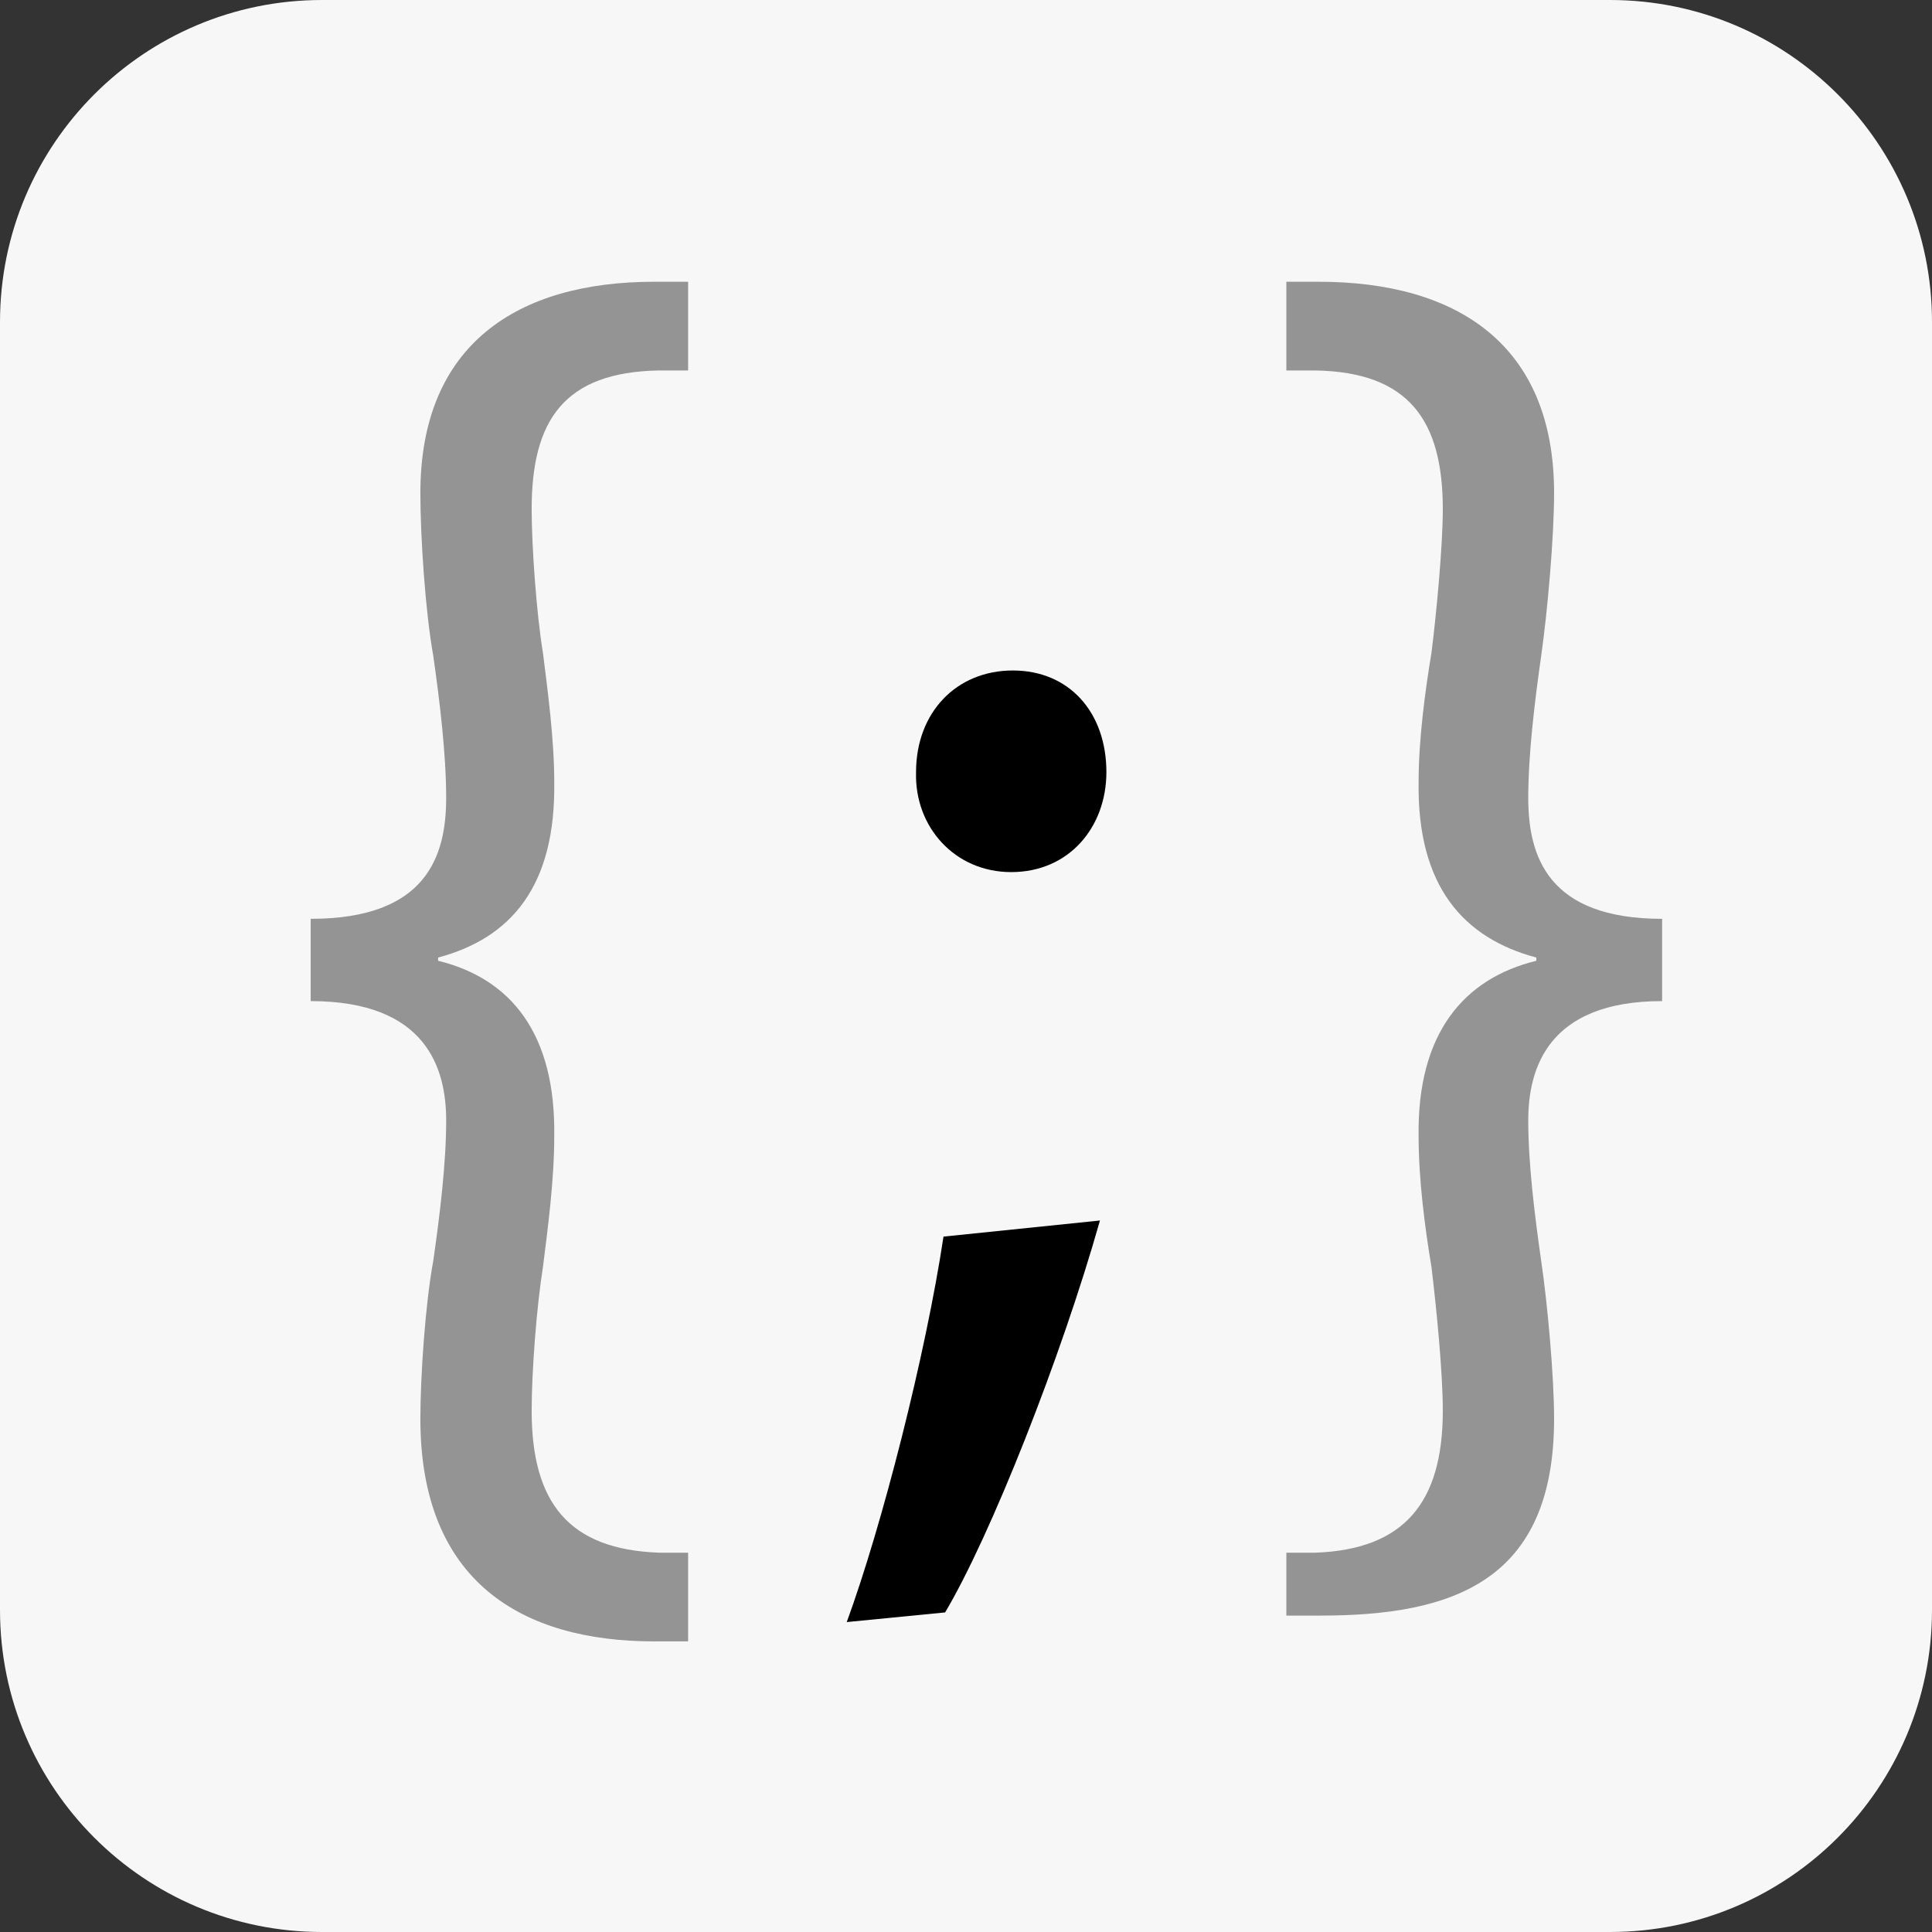
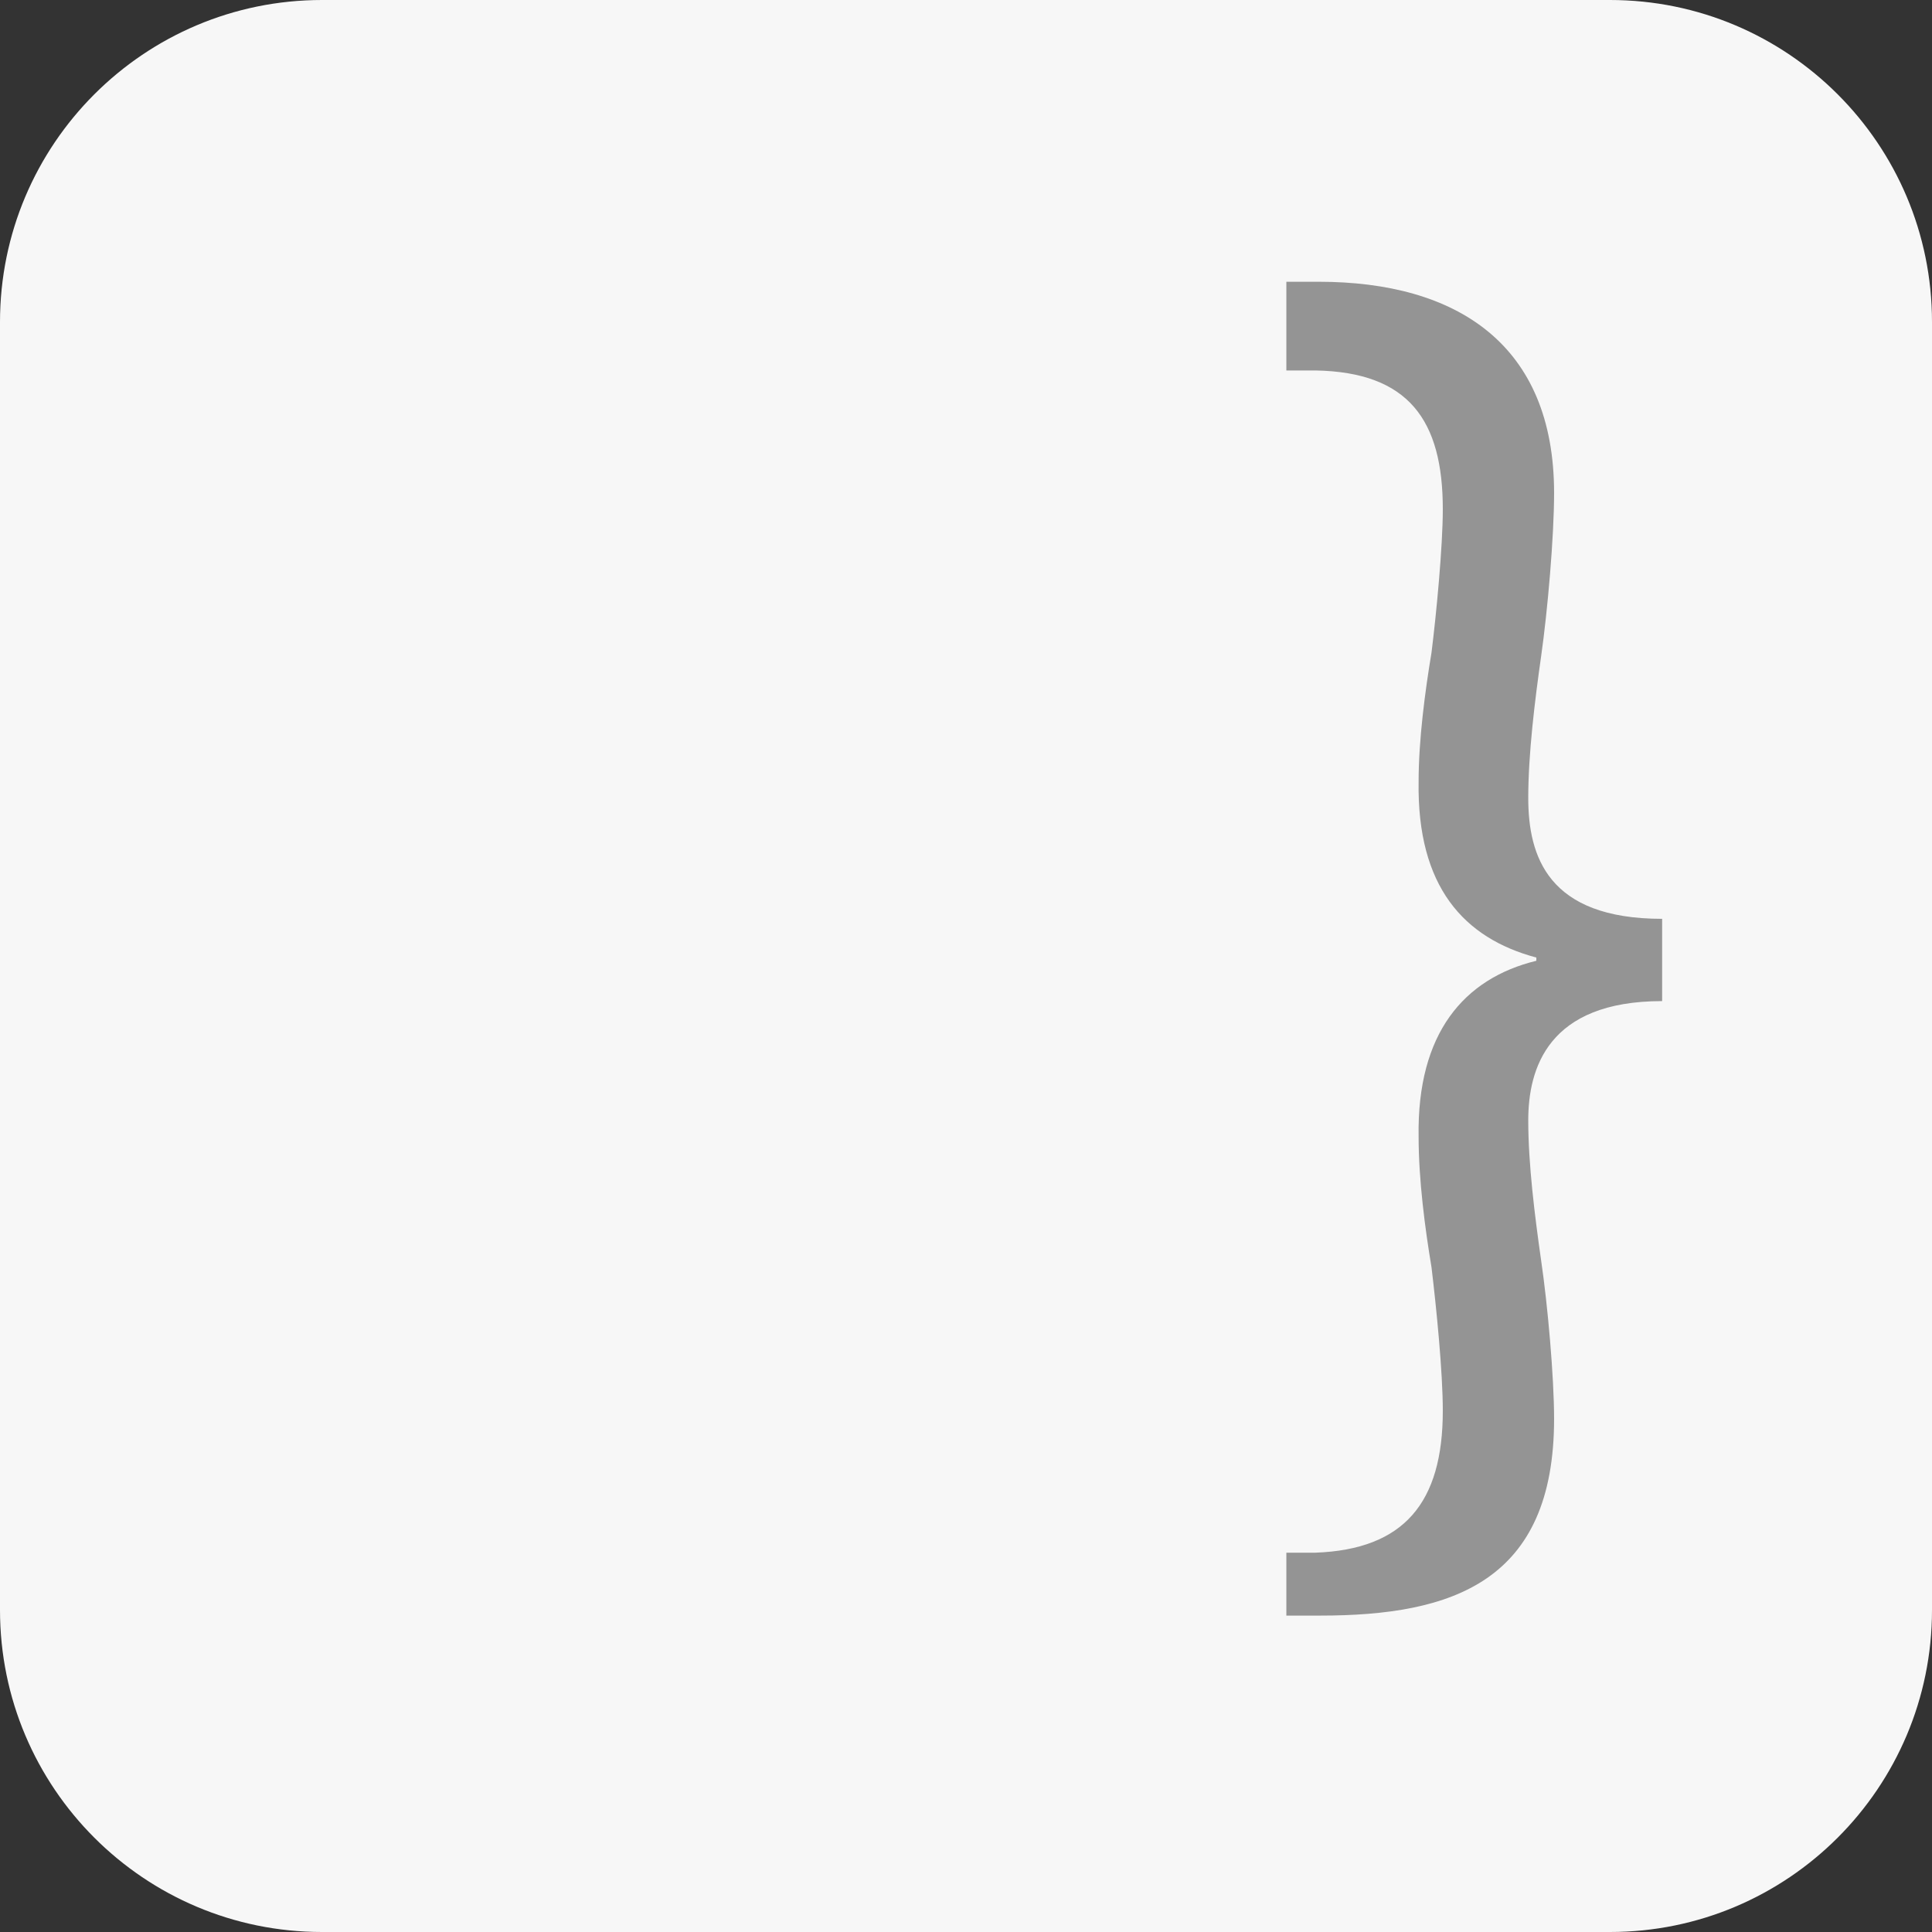
<svg xmlns="http://www.w3.org/2000/svg" width="48" height="48" viewBox="0 0 48 48" fill="none">
  <rect x="0" y="0" width="48" height="48" fill="#333333" stroke="none" />
  <path d="M0 8C0 3.582 3.582 0 8 0H40C44.418 0 48 3.582 48 8V40C48 44.418 44.418 48 40 48H8C3.582 48 0 44.418 0 40V8Z" fill="#F7F7F7" />
-   <path d="M7.719 22.828C10.604 22.828 11.085 21.265 11.085 19.823C11.085 18.741 10.925 17.419 10.765 16.297C10.564 15.175 10.444 13.331 10.444 12.249C10.444 8.563 12.848 7 16.254 7H17.096V9.204H16.375C14.01 9.244 13.209 10.446 13.209 12.65C13.209 13.572 13.329 15.255 13.489 16.216C13.61 17.178 13.77 18.38 13.77 19.422C13.81 22.027 12.688 23.309 10.885 23.79V23.87C12.688 24.311 13.81 25.673 13.77 28.238C13.77 29.32 13.61 30.522 13.489 31.483C13.329 32.485 13.209 34.088 13.209 35.05C13.209 37.334 14.131 38.496 16.375 38.576H17.096V40.78H16.254C12.968 40.78 10.444 39.297 10.444 35.25C10.444 34.209 10.564 32.405 10.765 31.323C10.925 30.201 11.085 28.919 11.085 27.837C11.085 26.555 10.604 24.872 7.719 24.872V22.828Z" fill="#949494" />
-   <path d="M21.037 40.3C21.918 37.896 23 33.648 23.441 30.723L27.328 30.323C26.366 33.728 24.603 38.176 23.481 40.06L21.037 40.3ZM22.759 19.183C22.759 17.7 23.761 16.658 25.164 16.658C26.566 16.658 27.488 17.7 27.488 19.183C27.488 20.545 26.566 21.667 25.123 21.667C23.721 21.667 22.719 20.545 22.759 19.183Z" fill="black" />
  <path d="M41.295 24.872C38.45 24.872 37.969 26.555 37.969 27.837C37.969 28.919 38.13 30.201 38.29 31.323C38.45 32.405 38.611 34.209 38.611 35.25C38.611 39.297 36.086 40.139 32.8 40.139H31.959V38.576H32.68C34.884 38.496 35.846 37.334 35.846 35.05C35.846 34.088 35.686 32.485 35.565 31.483C35.405 30.522 35.245 29.32 35.245 28.238C35.205 25.673 36.367 24.311 38.17 23.87V23.79C36.367 23.309 35.205 22.027 35.245 19.422C35.245 18.38 35.405 17.178 35.565 16.216C35.686 15.255 35.846 13.572 35.846 12.65C35.846 10.446 35.004 9.244 32.68 9.204H31.959V7H32.76C36.206 7 38.611 8.563 38.611 12.249C38.611 13.331 38.45 15.175 38.29 16.297C38.13 17.419 37.969 18.741 37.969 19.823C37.969 21.265 38.45 22.828 41.295 22.828V24.872Z" fill="#949494" />
</svg>